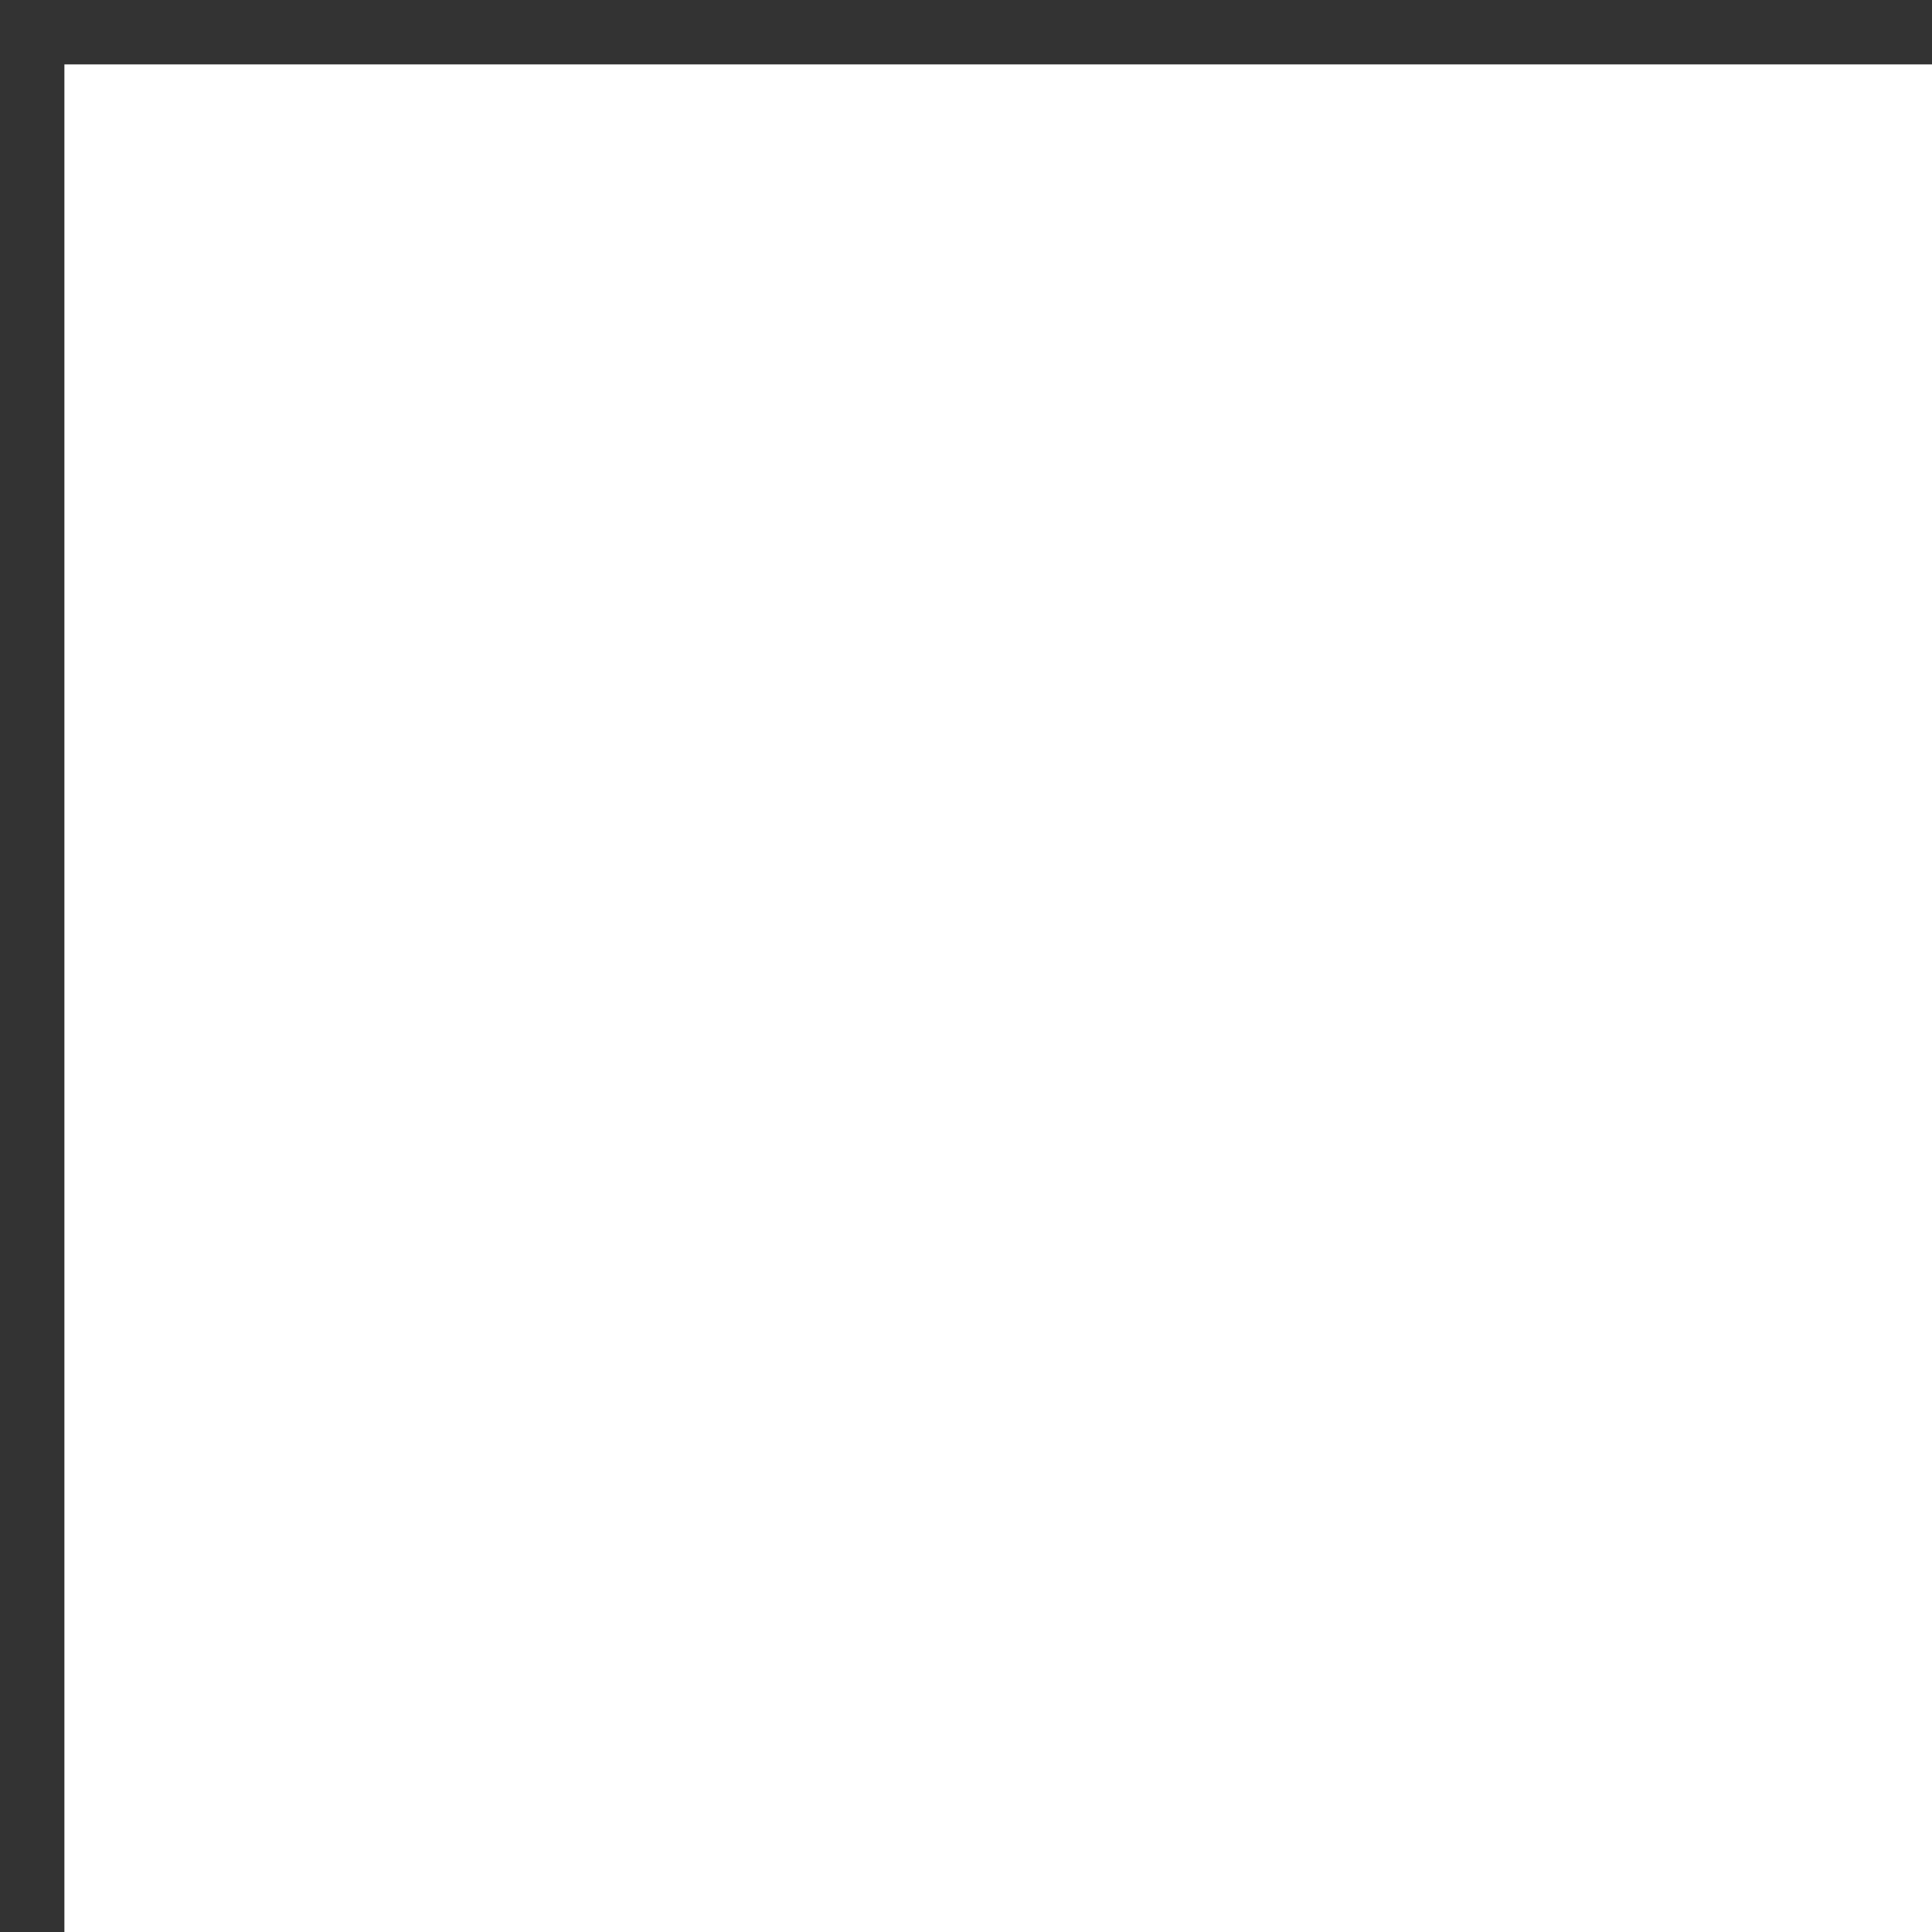
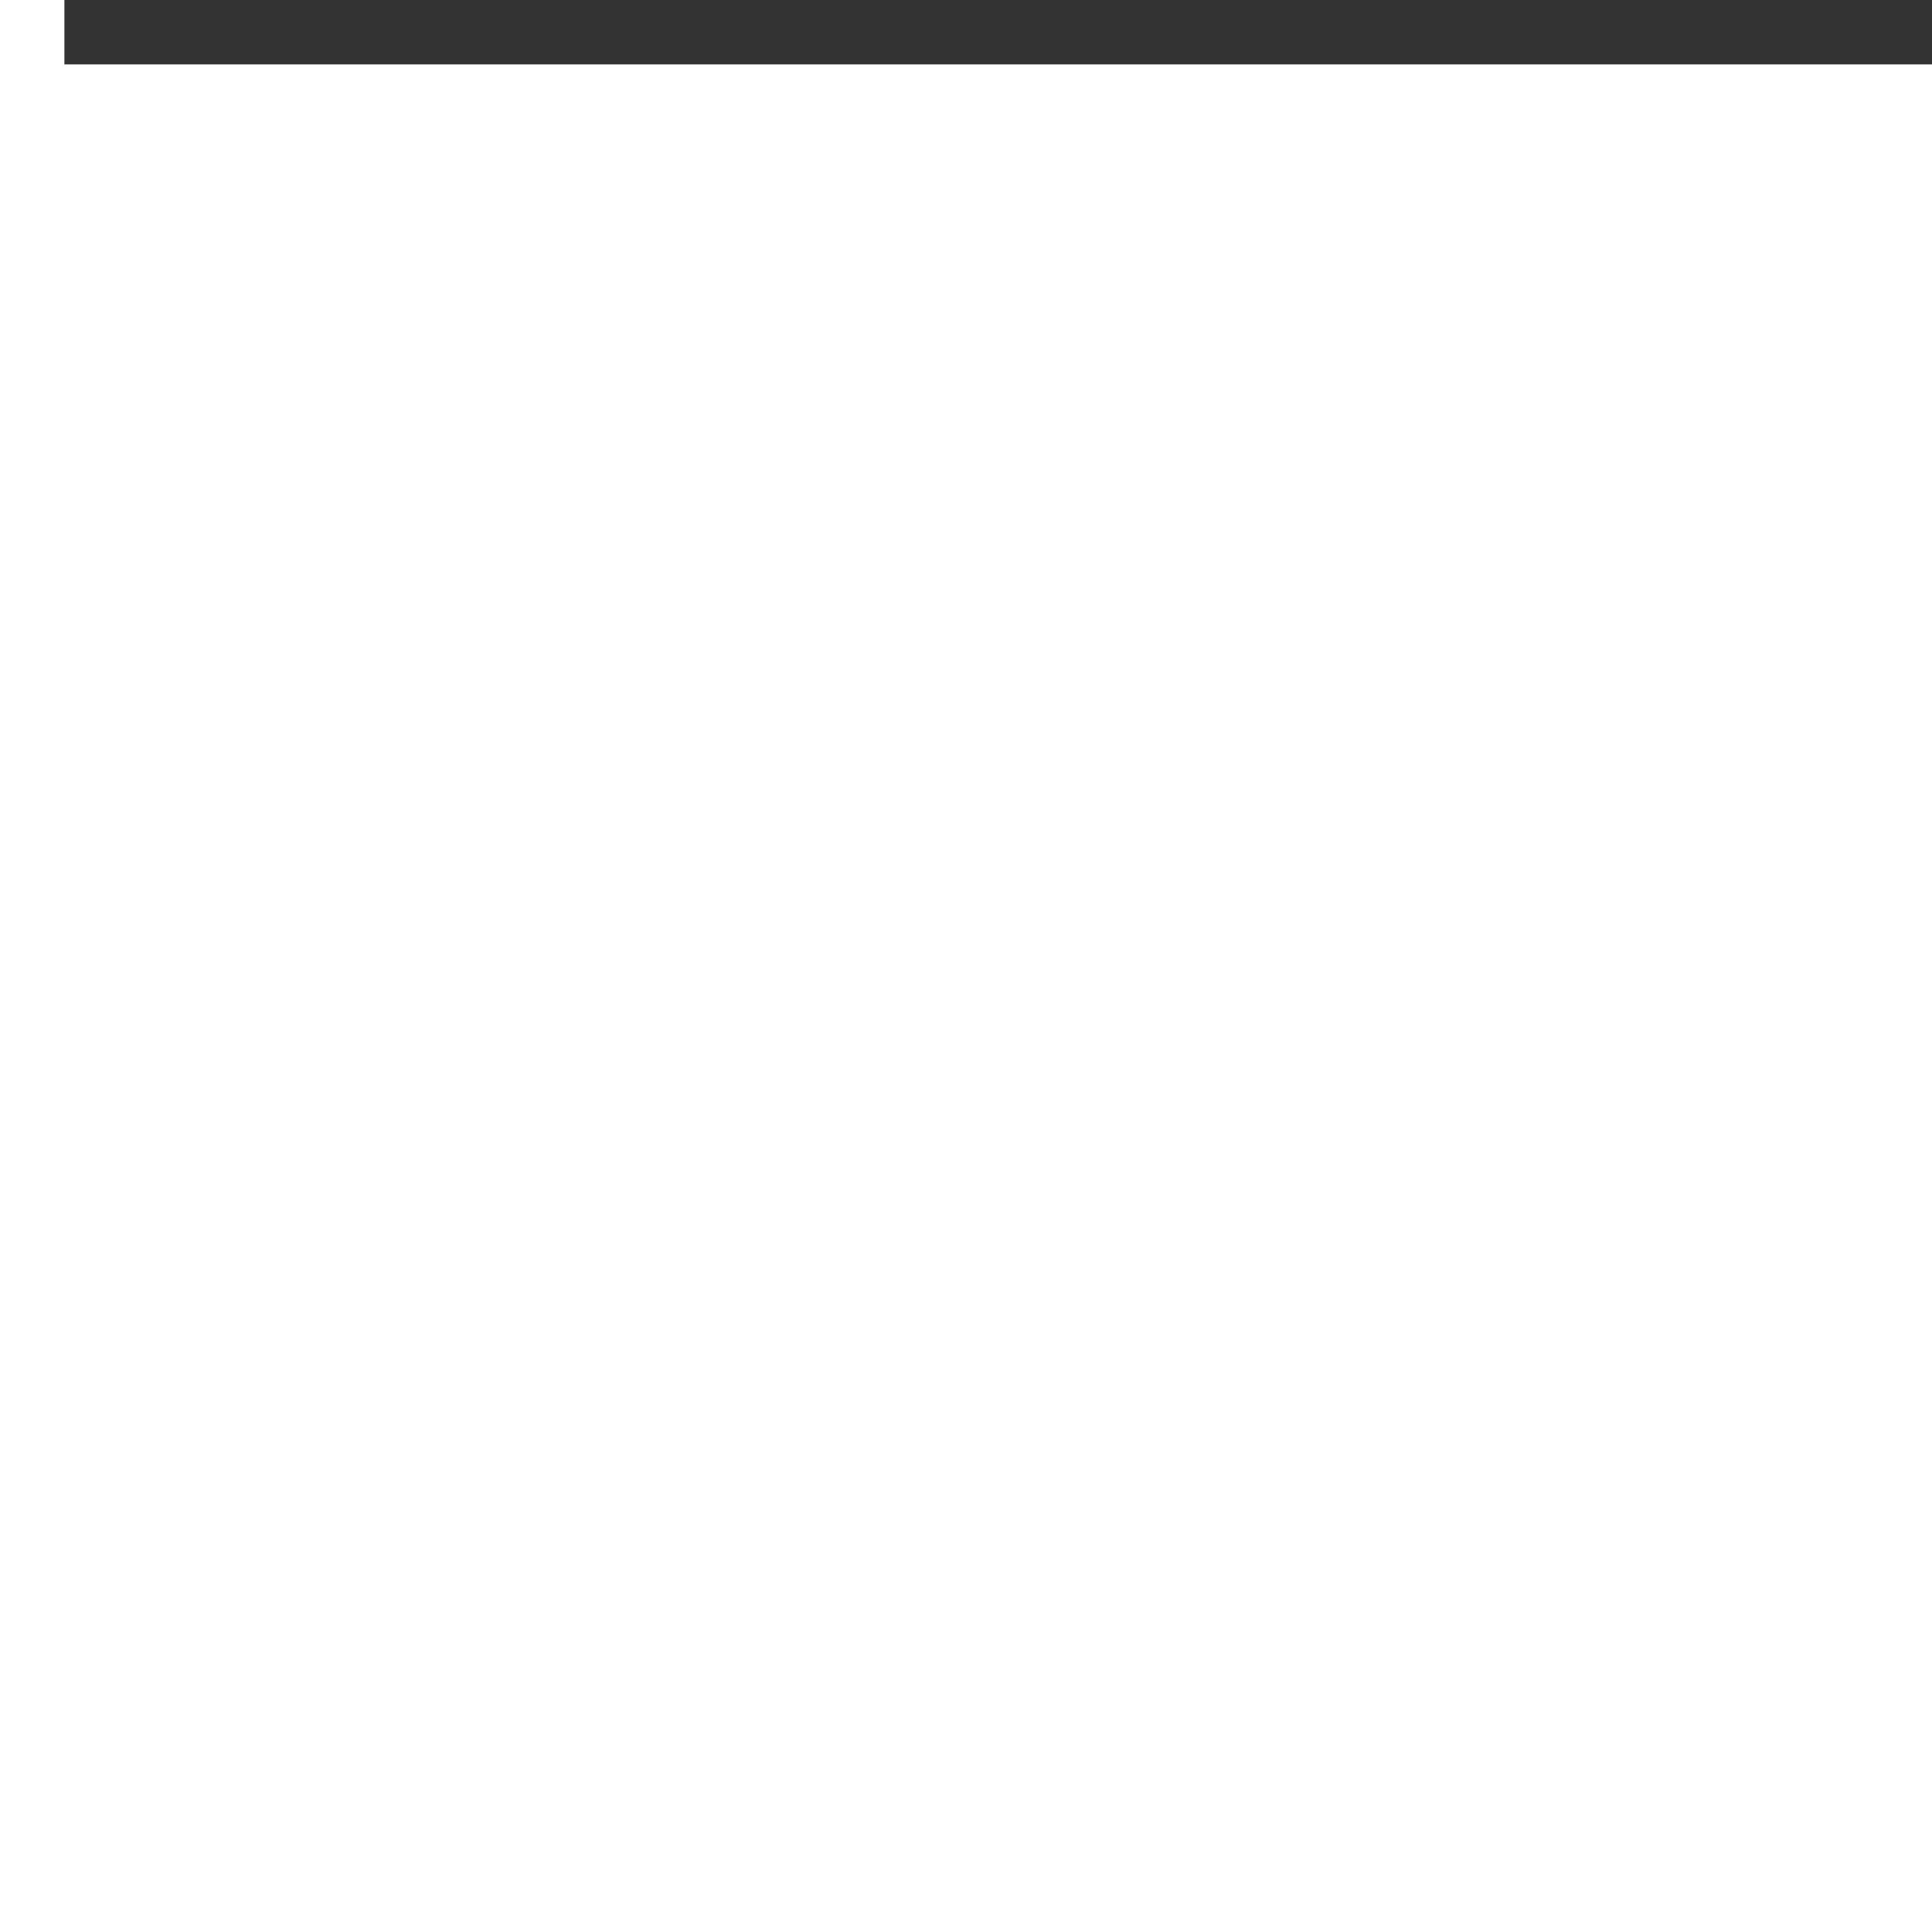
<svg xmlns="http://www.w3.org/2000/svg" width="30" height="30" viewBox="0 0 30 30">
  <defs>
    <style>
      .cls-1 {
        fill: #333;
        fill-rule: evenodd;
      }
    </style>
  </defs>
-   <path id="deco_pay1.svg" class="cls-1" d="M824,9582v29h-1v-30h30v1H824Z" transform="translate(-823 -9581)" />
+   <path id="deco_pay1.svg" class="cls-1" d="M824,9582v29v-30h30v1H824Z" transform="translate(-823 -9581)" />
</svg>